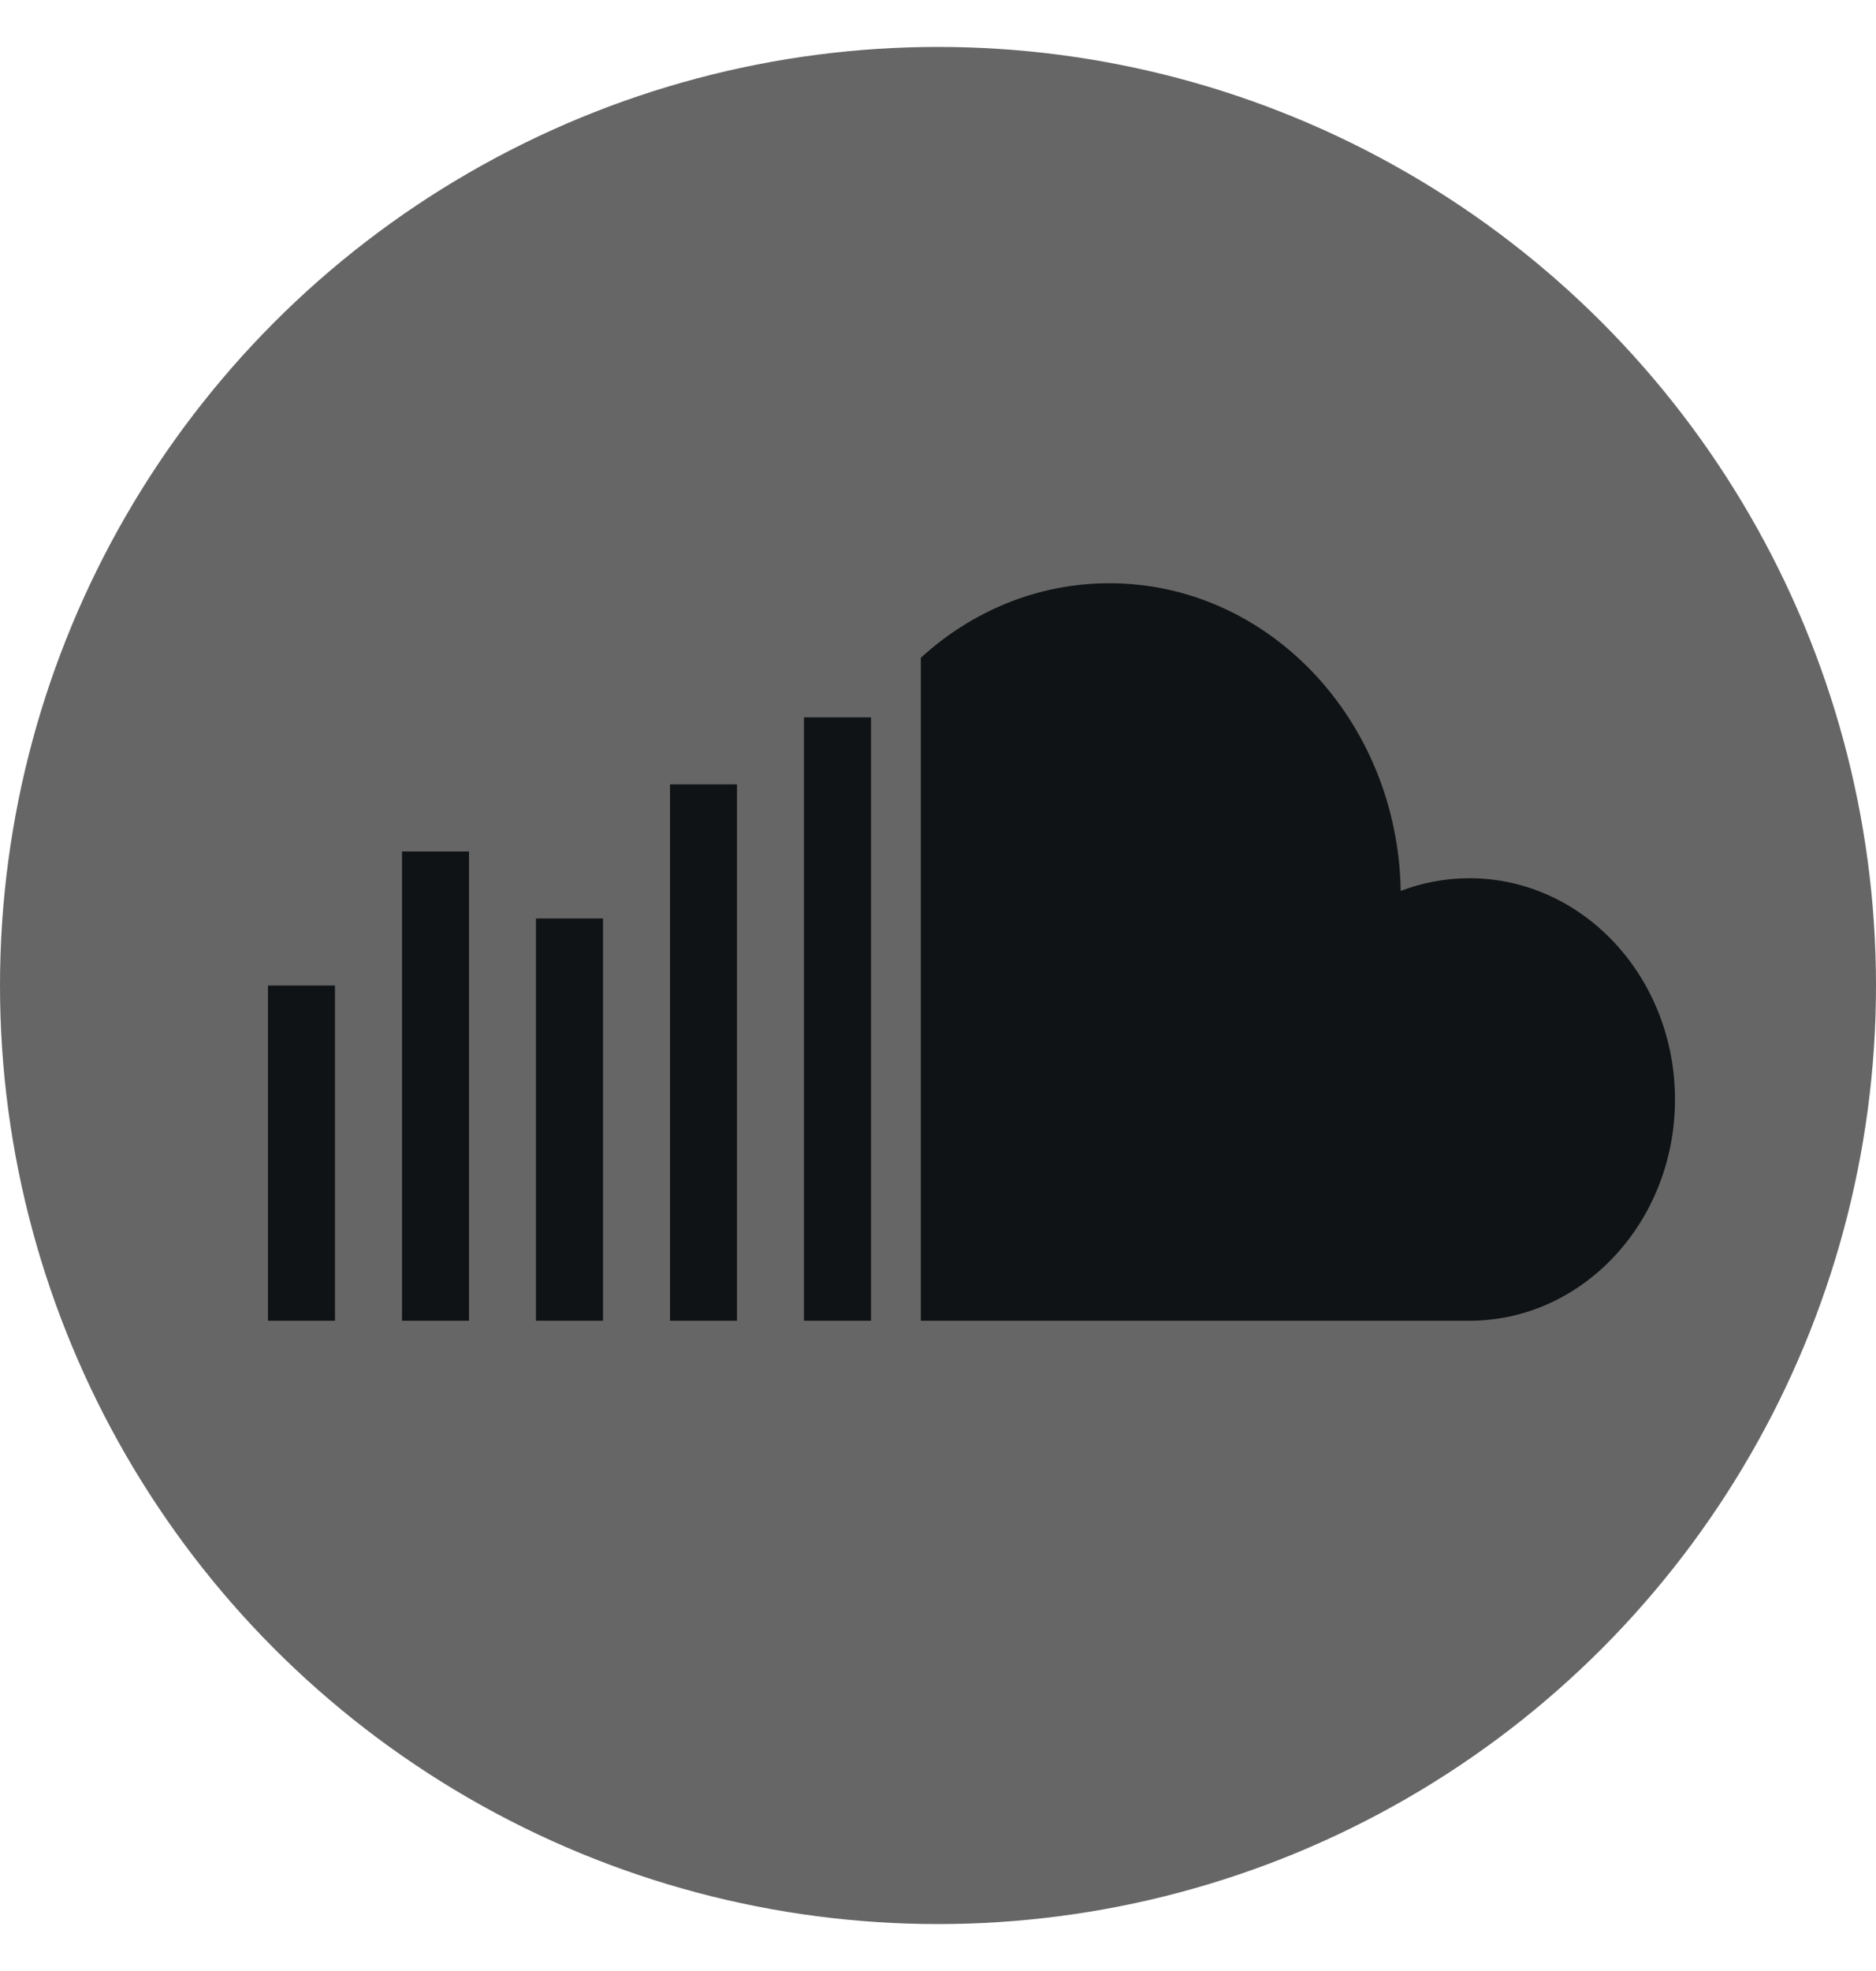
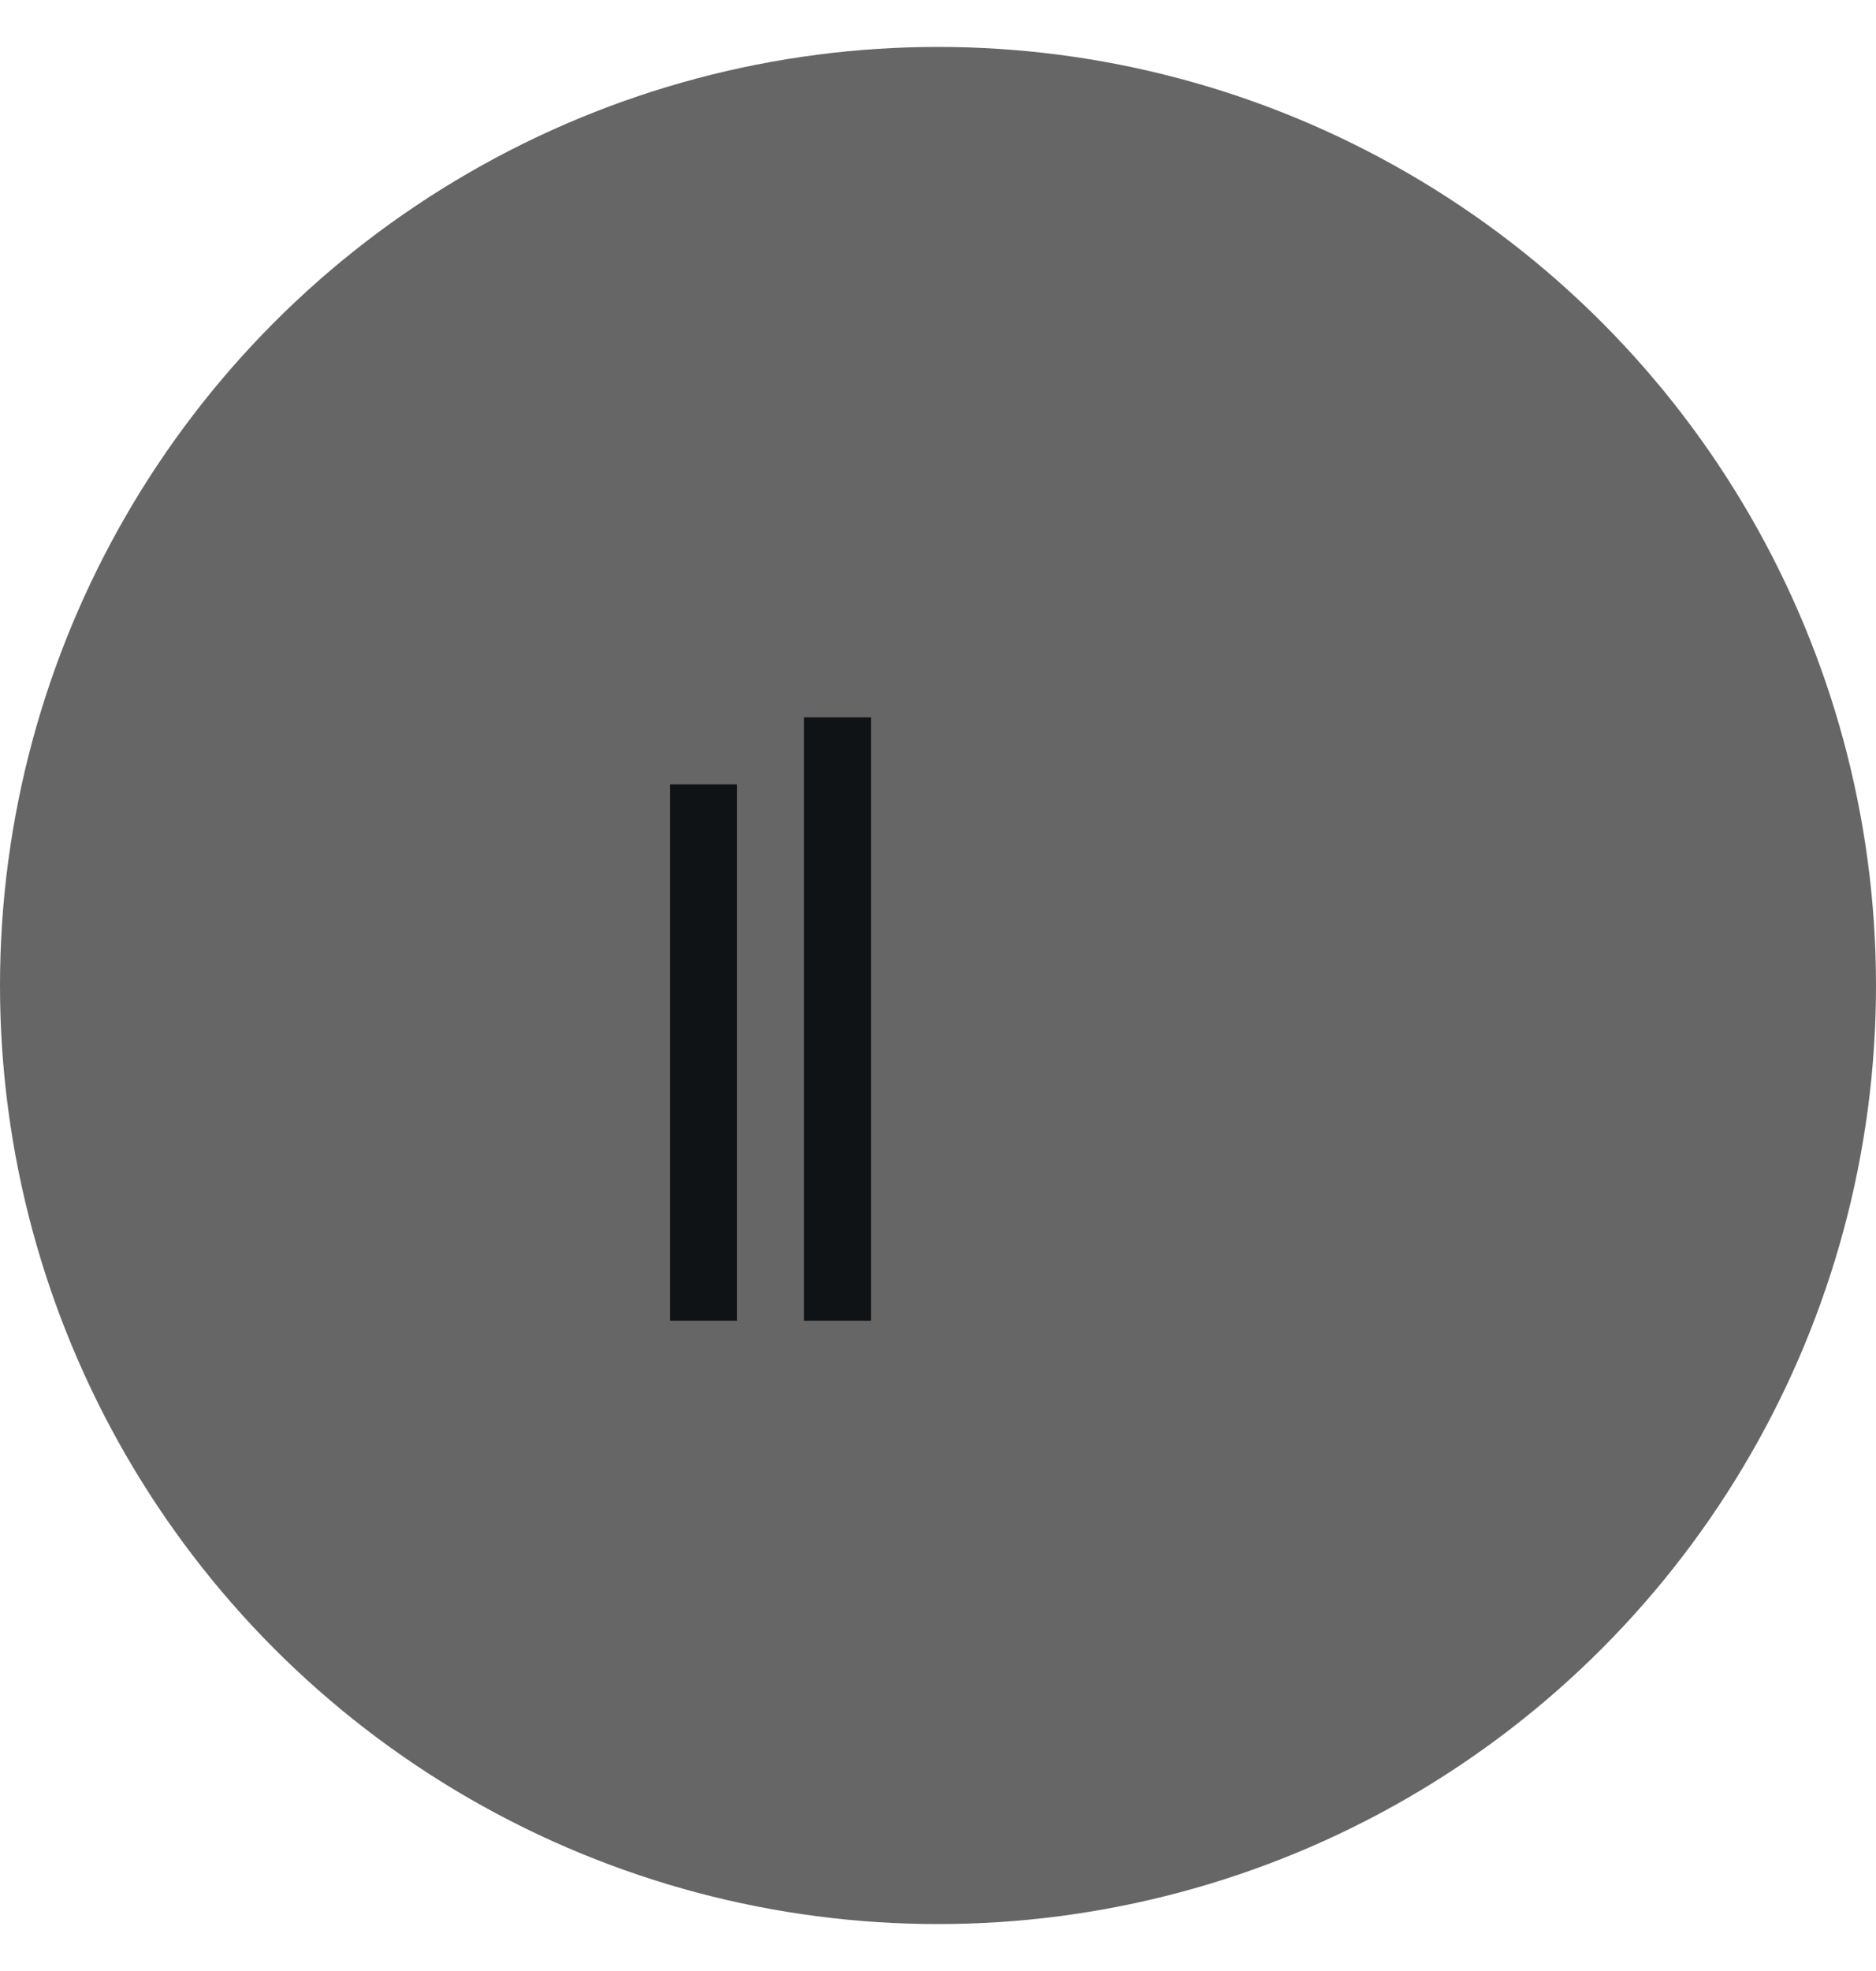
<svg xmlns="http://www.w3.org/2000/svg" width="20" height="21" viewBox="0 0 20 21" fill="none">
  <g clip-path="url(#clip0_6020_7533)">
    <circle cx="10" cy="10.5" r="10" fill="#666666" />
-     <path d="M15.665 14.072H9.817V7.008C10.359 6.513 11.061 6.214 11.827 6.214C13.524 6.214 14.902 7.676 14.933 9.492C15.162 9.405 15.408 9.357 15.665 9.357C16.875 9.357 17.857 10.412 17.857 11.714C17.857 13.016 16.875 14.072 15.665 14.072Z" fill="#101315" />
    <path d="M9.286 7.643H8.571V14.072H9.286V7.643Z" fill="#101315" />
    <path d="M7.143 8.357H7.857V14.072H7.143V8.357Z" fill="#101315" />
-     <path d="M6.429 9.786H5.714V14.072H6.429V9.786Z" fill="#101315" />
-     <path d="M4.286 9.072H5V14.072H4.286V9.072Z" fill="#101315" />
-     <path d="M3.571 10.5H2.857V14.072H3.571V10.5Z" fill="#101315" />
  </g>
  <defs>
    <clipPath id="clip0_6020_7533">
      <rect width="20" height="20" fill="white" transform="translate(0 0.5)" />
    </clipPath>
  </defs>
</svg>